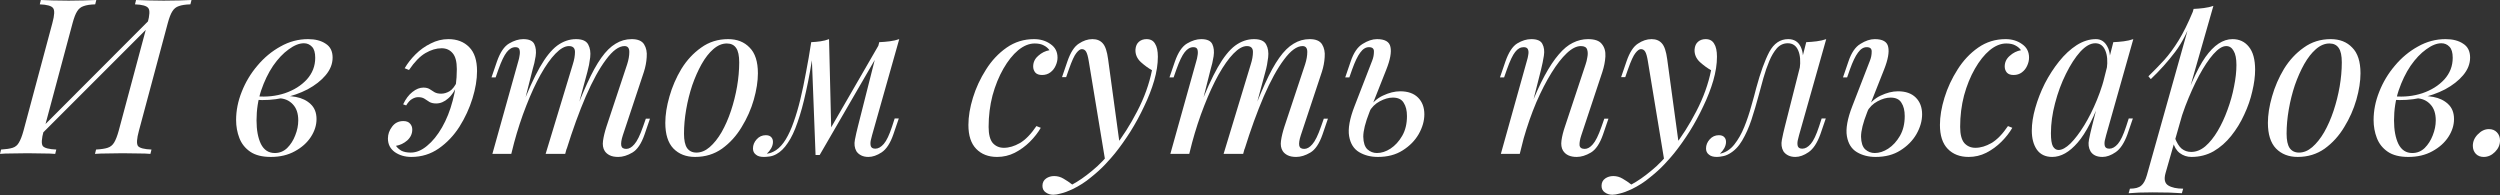
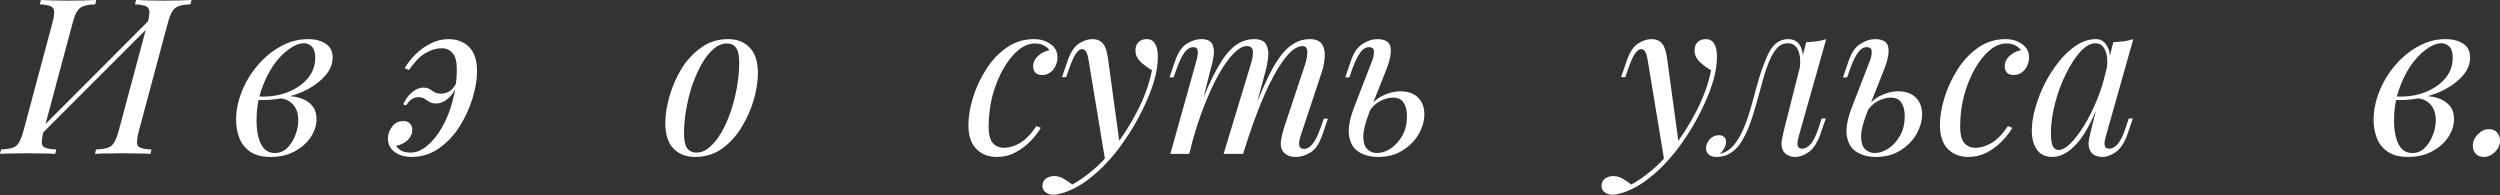
<svg xmlns="http://www.w3.org/2000/svg" width="691" height="54" viewBox="0 0 691 54" fill="none">
  <rect x="0" y="0" width="691" height="54" fill="#333333" stroke="none" />
  <path d="M40.793 6.368C41.394 4.165 41.454 2.784 40.973 2.223C40.532 1.622 39.311 1.282 37.308 1.202L37.609 0C38.53 0.04 39.691 0.08 41.093 0.12C42.495 0.16 43.877 0.18 45.239 0.18C46.801 0.18 48.263 0.16 49.624 0.12C50.986 0.08 52.087 0.04 52.928 0L52.628 1.202C51.266 1.242 50.205 1.402 49.444 1.682C48.683 1.922 48.082 2.403 47.642 3.124C47.201 3.805 46.781 4.886 46.38 6.368L38.39 36.167C37.789 38.37 37.709 39.772 38.149 40.372C38.63 40.933 39.872 41.253 41.874 41.334L41.574 42.535C40.733 42.455 39.631 42.415 38.27 42.415C36.908 42.375 35.446 42.355 33.884 42.355C32.522 42.355 31.14 42.375 29.738 42.415C28.337 42.415 27.175 42.455 26.254 42.535L26.554 41.334C27.956 41.253 29.018 41.093 29.738 40.853C30.5 40.613 31.1 40.132 31.541 39.411C31.981 38.69 32.402 37.609 32.803 36.167L40.793 6.368ZM12.076 36.167C11.475 38.37 11.395 39.772 11.835 40.372C12.316 40.933 13.558 41.253 15.56 41.334L15.26 42.535C14.339 42.455 13.177 42.415 11.775 42.415C10.414 42.375 9.032 42.355 7.63 42.355C6.068 42.355 4.606 42.375 3.244 42.415C1.922 42.415 0.841 42.455 0 42.535L0.3 41.334C1.662 41.253 2.724 41.093 3.485 40.853C4.245 40.613 4.826 40.132 5.227 39.411C5.667 38.69 6.088 37.609 6.488 36.167L14.479 6.368C15.079 4.165 15.14 2.784 14.659 2.223C14.218 1.622 12.997 1.282 10.994 1.202L11.295 0C12.136 0.04 13.237 0.08 14.599 0.12C15.961 0.16 17.423 0.18 18.985 0.18C20.386 0.18 21.768 0.16 23.13 0.12C24.532 0.08 25.693 0.04 26.614 0L26.314 1.202C24.952 1.242 23.891 1.402 23.13 1.682C22.369 1.922 21.768 2.403 21.328 3.124C20.887 3.805 20.466 4.886 20.066 6.368L12.076 36.167ZM10.273 38.27L9.673 37.188L43.617 3.184L44.157 4.386L10.273 38.27Z" fill="white" />
  <path d="M75.952 42.295C77.274 42.295 78.415 41.834 79.376 40.913C80.338 39.952 81.079 38.79 81.599 37.428C82.16 36.027 82.44 34.645 82.44 33.283C82.44 31.361 81.94 29.879 80.938 28.837C79.937 27.756 78.635 27.195 77.033 27.155L76.673 26.795C78.435 26.474 80.137 26.474 81.779 26.795C83.462 27.115 84.823 27.776 85.865 28.777C86.946 29.779 87.487 31.16 87.487 32.923C87.487 34.605 86.966 36.247 85.925 37.849C84.883 39.451 83.402 40.773 81.479 41.814C79.597 42.855 77.394 43.376 74.871 43.376C72.467 43.376 70.565 42.895 69.163 41.934C67.761 40.973 66.76 39.711 66.159 38.149C65.558 36.587 65.258 34.925 65.258 33.163C65.258 30.56 65.779 27.956 66.82 25.353C67.861 22.709 69.303 20.306 71.146 18.143C72.988 15.941 75.111 14.178 77.514 12.857C79.917 11.495 82.46 10.814 85.144 10.814C87.146 10.814 88.769 11.235 90.01 12.076C91.292 12.877 91.933 14.158 91.933 15.921C91.933 17.643 91.292 19.265 90.01 20.787C88.769 22.269 87.106 23.57 85.024 24.692C82.941 25.773 80.638 26.574 78.115 27.095C75.591 27.616 73.068 27.776 70.545 27.576L70.905 26.614C73.669 26.855 76.272 26.574 78.716 25.773C81.199 24.932 83.221 23.671 84.783 21.988C86.345 20.266 87.126 18.264 87.126 15.981C87.126 14.539 86.826 13.518 86.225 12.917C85.624 12.276 84.883 11.956 84.002 11.956C82.721 11.956 81.319 12.516 79.797 13.638C78.275 14.719 76.833 16.241 75.471 18.204C74.15 20.166 73.048 22.449 72.167 25.052C71.326 27.616 70.905 30.359 70.905 33.283C70.905 35.926 71.306 38.089 72.107 39.772C72.948 41.454 74.23 42.295 75.952 42.295Z" fill="white" />
  <path d="M113.53 42.175C115.052 42.175 116.554 41.554 118.036 40.312C119.558 39.071 120.94 37.368 122.181 35.206C123.423 33.043 124.404 30.58 125.125 27.816C125.886 25.052 126.267 22.149 126.267 19.105C126.267 17.062 125.886 15.6 125.125 14.719C124.364 13.798 123.343 13.337 122.061 13.337C120.619 13.337 119.137 13.778 117.615 14.659C116.093 15.54 114.571 17.102 113.049 19.345L111.848 18.864C112.649 17.503 113.65 16.221 114.852 15.019C116.093 13.778 117.495 12.777 119.057 12.016C120.619 11.214 122.241 10.814 123.924 10.814C126.327 10.814 128.249 11.555 129.691 13.037C131.133 14.479 131.854 16.682 131.854 19.645C131.854 21.968 131.433 24.492 130.592 27.215C129.751 29.939 128.55 32.542 126.988 35.025C125.425 37.468 123.523 39.471 121.28 41.033C119.037 42.595 116.514 43.376 113.71 43.376C111.948 43.376 110.426 42.936 109.144 42.054C107.863 41.133 107.222 39.872 107.222 38.27C107.222 37.108 107.602 36.027 108.363 35.025C109.124 33.984 110.166 33.463 111.487 33.463C112.329 33.463 112.949 33.704 113.35 34.184C113.75 34.625 113.951 35.166 113.951 35.806C113.951 36.968 113.49 37.969 112.569 38.81C111.648 39.611 110.606 40.112 109.445 40.312C109.845 40.873 110.366 41.334 111.007 41.694C111.688 42.014 112.529 42.175 113.53 42.175ZM121.941 25.893C122.702 25.893 123.463 25.673 124.224 25.233C125.025 24.752 125.746 23.831 126.387 22.469L126.687 22.77C125.886 24.812 124.945 26.294 123.863 27.215C122.822 28.136 121.721 28.597 120.559 28.597C119.798 28.597 119.177 28.457 118.697 28.177C118.216 27.856 117.756 27.556 117.315 27.275C116.874 26.995 116.294 26.855 115.573 26.855C115.052 26.855 114.511 27.015 113.951 27.335C113.39 27.616 112.829 28.216 112.268 29.138L111.427 28.837C112.148 27.315 113.009 26.174 114.011 25.413C115.012 24.612 116.013 24.211 117.015 24.211C117.736 24.211 118.316 24.352 118.757 24.632C119.197 24.912 119.638 25.193 120.079 25.473C120.559 25.753 121.18 25.893 121.941 25.893Z" fill="white" />
-   <path d="M141.32 42.535H136.094L143.303 16.762C143.423 16.401 143.523 15.941 143.603 15.38C143.723 14.779 143.723 14.238 143.603 13.758C143.483 13.277 143.103 13.037 142.462 13.037C141.581 13.037 140.78 13.498 140.059 14.419C139.338 15.34 138.577 16.922 137.776 19.165L136.995 21.388H135.853L137.355 17.002C138.236 14.479 139.358 12.817 140.72 12.016C142.081 11.214 143.383 10.814 144.625 10.814C146.227 10.814 147.248 11.275 147.689 12.196C148.129 13.117 148.249 14.238 148.049 15.56C147.849 16.842 147.568 18.063 147.208 19.225L141.32 42.535ZM158.322 17.783C158.723 16.541 158.923 15.4 158.923 14.359C158.923 13.277 158.362 12.736 157.241 12.736C156.119 12.736 154.878 13.437 153.516 14.839C152.194 16.201 150.833 18.123 149.431 20.607C148.069 23.05 146.747 25.913 145.466 29.198C144.184 32.442 143.043 35.926 142.041 39.651L144.024 30.039C145.866 25.233 147.588 21.428 149.19 18.624C150.793 15.82 152.395 13.818 153.997 12.616C155.639 11.415 157.381 10.814 159.223 10.814C160.946 10.814 162.067 11.315 162.588 12.316C163.109 13.277 163.289 14.459 163.129 15.861C162.968 17.262 162.708 18.604 162.348 19.886L156.22 42.535H150.813L158.322 17.783ZM173.342 17.783C173.742 16.541 173.943 15.4 173.943 14.359C173.943 13.277 173.502 12.736 172.621 12.736C171.059 12.736 169.357 13.978 167.514 16.461C165.672 18.904 163.809 22.289 161.927 26.614C160.085 30.9 158.302 35.806 156.58 41.334L157.962 33.644C159.524 29.478 160.966 25.954 162.287 23.07C163.609 20.146 164.911 17.783 166.192 15.981C167.474 14.178 168.796 12.877 170.158 12.076C171.519 11.235 173.001 10.814 174.603 10.814C176.286 10.814 177.427 11.295 178.028 12.256C178.629 13.217 178.869 14.399 178.749 15.8C178.669 17.162 178.408 18.524 177.968 19.886L172.14 37.428C171.74 38.67 171.599 39.611 171.72 40.252C171.84 40.853 172.3 41.153 173.101 41.153C173.862 41.153 174.603 40.733 175.324 39.892C176.085 39.051 176.886 37.428 177.727 35.025L178.508 32.803H179.65L178.148 37.188C177.267 39.711 176.145 41.374 174.784 42.175C173.422 42.976 172.12 43.376 170.879 43.376C169.877 43.376 169.076 43.216 168.475 42.895C167.915 42.615 167.474 42.235 167.154 41.754C166.673 40.993 166.513 40.052 166.673 38.93C166.833 37.769 167.154 36.447 167.634 34.965L173.342 17.783Z" fill="white" />
  <path d="M200.893 12.016C199.611 12.016 198.37 12.536 197.168 13.578C196.007 14.579 194.925 15.961 193.924 17.723C192.963 19.445 192.102 21.388 191.341 23.55C190.62 25.713 190.059 27.956 189.658 30.279C189.258 32.602 189.058 34.825 189.058 36.948C189.058 38.75 189.338 40.072 189.899 40.913C190.5 41.754 191.361 42.175 192.482 42.175C193.764 42.175 194.985 41.674 196.147 40.673C197.348 39.631 198.45 38.249 199.451 36.527C200.452 34.765 201.314 32.803 202.035 30.64C202.755 28.477 203.316 26.254 203.717 23.971C204.117 21.648 204.317 19.405 204.317 17.242C204.317 15.4 204.037 14.078 203.476 13.277C202.916 12.436 202.055 12.016 200.893 12.016ZM183.891 33.944C183.891 31.741 184.272 29.318 185.033 26.674C185.793 23.991 186.895 21.448 188.337 19.045C189.819 16.642 191.641 14.679 193.804 13.157C195.967 11.595 198.45 10.814 201.253 10.814C203.737 10.814 205.719 11.595 207.201 13.157C208.723 14.679 209.484 17.042 209.484 20.246C209.484 22.449 209.104 24.892 208.343 27.576C207.582 30.219 206.46 32.742 204.978 35.145C203.536 37.549 201.734 39.531 199.571 41.093C197.409 42.615 194.925 43.376 192.122 43.376C189.638 43.376 187.636 42.595 186.114 41.033C184.632 39.471 183.891 37.108 183.891 33.944Z" fill="white" />
-   <path d="M241.042 37.368C240.962 37.729 240.842 38.209 240.681 38.81C240.561 39.371 240.561 39.892 240.681 40.372C240.842 40.853 241.262 41.093 241.943 41.093C242.744 41.093 243.525 40.653 244.286 39.772C245.047 38.89 245.808 37.288 246.569 34.965L247.29 32.742H248.431L246.93 37.128C246.088 39.571 245.007 41.233 243.685 42.114C242.404 42.956 241.182 43.376 240.021 43.376C239.26 43.376 238.599 43.236 238.038 42.956C237.477 42.675 237.037 42.295 236.716 41.814C236.196 40.893 236.055 39.832 236.296 38.63C236.536 37.388 236.816 36.147 237.137 34.905L243.024 11.655C243.986 11.615 244.947 11.535 245.908 11.415C246.869 11.295 247.751 11.094 248.552 10.814L241.042 37.368ZM224.881 13.578C224.24 18.023 223.539 21.928 222.778 25.293C222.057 28.617 221.276 31.461 220.435 33.824C219.634 36.187 218.733 38.089 217.732 39.531C216.77 40.973 215.729 41.994 214.608 42.595C213.967 42.956 213.326 43.176 212.685 43.256C212.044 43.336 211.524 43.376 211.123 43.376C210.122 43.376 209.381 43.156 208.9 42.715C208.38 42.315 208.119 41.754 208.119 41.033C208.119 40.112 208.46 39.271 209.141 38.51C209.821 37.749 210.663 37.368 211.664 37.368C212.345 37.368 212.845 37.549 213.166 37.909C213.486 38.23 213.646 38.67 213.646 39.231C213.646 39.791 213.486 40.372 213.166 40.973C212.845 41.534 212.445 42.034 211.964 42.475C212.004 42.475 212.024 42.475 212.024 42.475C212.785 42.395 213.606 42.075 214.488 41.514C215.489 40.833 216.39 39.832 217.191 38.51C217.992 37.188 218.713 35.606 219.354 33.764C220.035 31.881 220.655 29.779 221.216 27.456C221.777 25.133 222.298 22.649 222.778 20.006C223.299 17.322 223.78 14.539 224.22 11.655L224.881 13.578ZM225.422 42.836L224.22 11.655C225.101 11.615 225.962 11.535 226.803 11.415C227.645 11.295 228.426 11.094 229.146 10.814L229.747 35.566L226.563 42.836H225.422ZM227.164 39.651L243.205 11.895L244.106 12.556L226.563 42.836L227.164 39.651Z" fill="white" />
  <path d="M285.991 12.016C284.469 12.016 282.947 12.636 281.425 13.878C279.943 15.12 278.581 16.822 277.34 18.985C276.098 21.147 275.097 23.611 274.336 26.374C273.615 29.138 273.254 32.041 273.254 35.085C273.254 37.128 273.635 38.61 274.396 39.531C275.197 40.412 276.218 40.853 277.46 40.853C278.902 40.853 280.384 40.412 281.906 39.531C283.428 38.65 284.95 37.088 286.471 34.845L287.673 35.326C286.912 36.647 285.911 37.929 284.669 39.171C283.428 40.412 282.026 41.434 280.464 42.235C278.942 42.996 277.32 43.376 275.597 43.376C273.194 43.376 271.272 42.635 269.83 41.153C268.388 39.671 267.667 37.468 267.667 34.545C267.667 32.222 268.088 29.698 268.929 26.975C269.77 24.251 270.971 21.668 272.533 19.225C274.095 16.742 275.998 14.719 278.241 13.157C280.484 11.595 283.007 10.814 285.811 10.814C287.573 10.814 289.095 11.275 290.377 12.196C291.658 13.077 292.299 14.319 292.299 15.921C292.299 16.682 292.119 17.443 291.758 18.204C291.438 18.924 290.957 19.525 290.316 20.006C289.676 20.486 288.915 20.727 288.033 20.727C287.192 20.727 286.572 20.506 286.171 20.066C285.771 19.585 285.57 19.025 285.57 18.384C285.57 17.222 286.031 16.241 286.952 15.44C287.873 14.599 288.915 14.078 290.076 13.878C289.676 13.317 289.155 12.877 288.514 12.556C287.873 12.196 287.032 12.016 285.991 12.016Z" fill="white" />
  <path d="M309.52 40.132L305.495 44.518L300.929 16.882C300.728 15.64 300.488 14.779 300.208 14.299C299.927 13.818 299.527 13.578 299.006 13.578C298.566 13.578 298.065 13.938 297.504 14.659C296.943 15.34 296.263 16.822 295.462 19.105L294.681 21.328H293.539L295.041 16.942C295.882 14.499 296.923 12.877 298.165 12.076C299.407 11.235 300.668 10.814 301.95 10.814C303.192 10.814 304.153 11.214 304.834 12.016C305.515 12.777 305.995 14.218 306.276 16.341L309.52 40.132ZM296.363 51.006C298.085 50.085 299.907 48.823 301.83 47.221C303.792 45.659 305.815 43.536 307.898 40.853C310.261 37.849 312.403 34.485 314.326 30.76C316.289 26.995 317.65 23.21 318.411 19.405C317.45 18.884 316.429 18.143 315.347 17.182C314.266 16.181 313.765 14.999 313.845 13.638C313.925 12.716 314.246 12.016 314.807 11.535C315.367 11.054 316.068 10.814 316.909 10.814C317.991 10.814 318.772 11.235 319.252 12.076C319.773 12.877 320.033 14.078 320.033 15.68C320.033 17.723 319.693 19.926 319.012 22.289C318.331 24.612 317.41 26.975 316.248 29.378C315.127 31.781 313.865 34.104 312.464 36.347C311.062 38.55 309.64 40.553 308.198 42.355C307.557 43.156 306.676 44.157 305.555 45.359C304.433 46.56 303.091 47.782 301.529 49.023C300.007 50.305 298.285 51.407 296.363 52.328C295.161 52.889 294.12 53.269 293.239 53.469C292.398 53.709 291.697 53.83 291.136 53.83C290.335 53.83 289.634 53.609 289.033 53.169C288.432 52.768 288.132 52.167 288.132 51.367C288.132 50.485 288.473 49.804 289.153 49.324C289.794 48.883 290.535 48.663 291.376 48.663C292.297 48.663 293.159 48.903 293.96 49.384C294.801 49.865 295.602 50.405 296.363 51.006Z" fill="white" />
  <path d="M328.711 42.535H323.485L330.694 16.762C330.814 16.401 330.914 15.941 330.994 15.38C331.114 14.779 331.114 14.238 330.994 13.758C330.874 13.277 330.494 13.037 329.853 13.037C328.972 13.037 328.171 13.498 327.45 14.419C326.729 15.34 325.968 16.922 325.167 19.165L324.386 21.388H323.244L324.746 17.002C325.627 14.479 326.749 12.817 328.111 12.016C329.472 11.214 330.774 10.814 332.016 10.814C333.618 10.814 334.639 11.275 335.08 12.196C335.52 13.117 335.64 14.238 335.44 15.56C335.24 16.842 334.959 18.063 334.599 19.225L328.711 42.535ZM345.713 17.783C346.114 16.541 346.314 15.4 346.314 14.359C346.314 13.277 345.753 12.736 344.632 12.736C343.51 12.736 342.269 13.437 340.907 14.839C339.585 16.201 338.224 18.123 336.822 20.607C335.46 23.05 334.138 25.913 332.857 29.198C331.575 32.442 330.434 35.926 329.432 39.651L331.415 30.039C333.257 25.233 334.979 21.428 336.582 18.624C338.184 15.82 339.786 13.818 341.388 12.616C343.03 11.415 344.772 10.814 346.614 10.814C348.337 10.814 349.458 11.315 349.979 12.316C350.5 13.277 350.68 14.459 350.52 15.861C350.359 17.262 350.099 18.604 349.739 19.886L343.611 42.535H338.204L345.713 17.783ZM360.733 17.783C361.133 16.541 361.334 15.4 361.334 14.359C361.334 13.277 360.893 12.736 360.012 12.736C358.45 12.736 356.748 13.978 354.905 16.461C353.063 18.904 351.2 22.289 349.318 26.614C347.476 30.9 345.693 35.806 343.971 41.334L345.353 33.644C346.915 29.478 348.357 25.954 349.678 23.07C351 20.146 352.302 17.783 353.584 15.981C354.865 14.178 356.187 12.877 357.549 12.076C358.91 11.235 360.392 10.814 361.994 10.814C363.677 10.814 364.818 11.295 365.419 12.256C366.02 13.217 366.26 14.399 366.14 15.8C366.06 17.162 365.799 18.524 365.359 19.886L359.531 37.428C359.131 38.67 358.991 39.611 359.111 40.252C359.231 40.853 359.691 41.153 360.492 41.153C361.253 41.153 361.994 40.733 362.715 39.892C363.476 39.051 364.277 37.428 365.118 35.025L365.899 32.803H367.041L365.539 37.188C364.658 39.711 363.536 41.374 362.175 42.175C360.813 42.976 359.511 43.376 358.27 43.376C357.268 43.376 356.467 43.216 355.866 42.895C355.306 42.615 354.865 42.235 354.545 41.754C354.064 40.993 353.904 40.052 354.064 38.93C354.224 37.769 354.545 36.447 355.025 34.965L360.733 17.783Z" fill="white" />
  <path d="M387.022 25.233C389.145 25.233 390.787 25.813 391.949 26.975C393.11 28.136 393.691 29.678 393.691 31.601C393.691 33.403 393.17 35.226 392.129 37.068C391.088 38.87 389.606 40.372 387.683 41.574C385.801 42.775 383.518 43.376 380.834 43.376C378.872 43.376 377.15 42.936 375.668 42.054C374.186 41.173 373.265 39.711 372.904 37.669C372.544 35.586 373.044 32.803 374.406 29.318L379.272 16.762C379.593 15.961 379.753 15.14 379.753 14.299C379.793 13.457 379.332 13.037 378.371 13.037C377.49 13.037 376.689 13.537 375.968 14.539C375.247 15.5 374.506 17.042 373.745 19.165L372.964 21.388H371.823L373.325 17.002C374.126 14.599 375.227 12.977 376.629 12.136C378.031 11.255 379.353 10.814 380.594 10.814C382.797 10.814 384.039 11.535 384.319 12.977C384.639 14.419 384.259 16.501 383.177 19.225L378.491 31.06C377.37 33.904 376.809 36.147 376.809 37.789C376.849 39.431 377.23 40.593 377.951 41.273C378.712 41.954 379.593 42.295 380.594 42.295C381.836 42.295 383.077 41.894 384.319 41.093C385.601 40.252 386.682 39.071 387.563 37.549C388.444 36.027 388.885 34.204 388.885 32.081C388.885 30.56 388.584 29.338 387.984 28.417C387.423 27.456 386.422 26.975 384.98 26.975C383.858 26.975 382.657 27.315 381.375 27.996C380.093 28.677 379.092 29.678 378.371 31L378.011 30.339C379.172 28.497 380.574 27.195 382.216 26.434C383.898 25.633 385.5 25.233 387.022 25.233Z" fill="white" />
-   <path d="M420.061 42.535H414.835L422.044 16.762C422.204 16.281 422.324 15.76 422.404 15.2C422.525 14.599 422.505 14.098 422.344 13.698C422.184 13.257 421.784 13.037 421.143 13.037C420.262 13.037 419.481 13.477 418.8 14.359C418.119 15.2 417.358 16.802 416.517 19.165L415.736 21.388H414.594L416.096 17.002C416.977 14.479 418.059 12.817 419.341 12.016C420.662 11.214 421.964 10.814 423.246 10.814C424.848 10.814 425.869 11.255 426.31 12.136C426.79 13.017 426.93 14.098 426.73 15.38C426.53 16.662 426.269 17.943 425.949 19.225L420.061 42.535ZM422.825 30.039C424.227 26.434 425.589 23.41 426.91 20.967C428.232 18.524 429.534 16.561 430.815 15.079C432.097 13.557 433.399 12.476 434.72 11.835C436.082 11.154 437.484 10.814 438.926 10.814C440.808 10.814 442.09 11.275 442.771 12.196C443.492 13.077 443.812 14.218 443.732 15.62C443.652 16.982 443.372 18.404 442.891 19.886L437.063 37.428C436.703 38.51 436.543 39.411 436.583 40.132C436.663 40.813 437.144 41.153 438.025 41.153C438.786 41.153 439.527 40.733 440.248 39.892C441.009 39.051 441.81 37.428 442.651 35.025L443.432 32.803H444.573L443.071 37.188C442.19 39.711 441.069 41.374 439.707 42.175C438.345 42.976 437.043 43.376 435.802 43.376C434 43.376 432.738 42.795 432.017 41.634C431.576 40.913 431.436 39.972 431.596 38.81C431.757 37.649 432.077 36.367 432.558 34.965L438.265 17.783C438.465 17.222 438.625 16.561 438.746 15.8C438.906 14.999 438.886 14.299 438.686 13.698C438.485 13.057 437.905 12.736 436.943 12.736C435.742 12.736 434.44 13.397 433.038 14.719C431.677 16.001 430.275 17.803 428.833 20.126C427.391 22.449 425.989 25.173 424.627 28.297C423.306 31.421 422.124 34.805 421.083 38.45L422.825 30.039Z" fill="white" />
  <path d="M464.056 40.132L460.031 44.518L455.465 16.882C455.264 15.64 455.024 14.779 454.744 14.299C454.463 13.818 454.063 13.578 453.542 13.578C453.102 13.578 452.601 13.938 452.04 14.659C451.479 15.34 450.799 16.822 449.998 19.105L449.217 21.328H448.075L449.577 16.942C450.418 14.499 451.459 12.877 452.701 12.076C453.943 11.235 455.204 10.814 456.486 10.814C457.728 10.814 458.689 11.214 459.37 12.016C460.051 12.777 460.531 14.218 460.812 16.341L464.056 40.132ZM450.899 51.006C452.621 50.085 454.443 48.823 456.366 47.221C458.328 45.659 460.351 43.536 462.434 40.853C464.797 37.849 466.939 34.485 468.862 30.76C470.825 26.995 472.186 23.21 472.947 19.405C471.986 18.884 470.965 18.143 469.883 17.182C468.802 16.181 468.301 14.999 468.381 13.638C468.461 12.716 468.782 12.016 469.343 11.535C469.903 11.054 470.604 10.814 471.445 10.814C472.527 10.814 473.308 11.235 473.788 12.076C474.309 12.877 474.569 14.078 474.569 15.68C474.569 17.723 474.229 19.926 473.548 22.289C472.867 24.612 471.946 26.975 470.784 29.378C469.663 31.781 468.401 34.104 467 36.347C465.598 38.55 464.176 40.553 462.734 42.355C462.093 43.156 461.212 44.157 460.091 45.359C458.969 46.56 457.627 47.782 456.065 49.023C454.543 50.305 452.821 51.407 450.899 52.328C449.697 52.889 448.656 53.269 447.775 53.469C446.934 53.709 446.233 53.83 445.672 53.83C444.871 53.83 444.17 53.609 443.569 53.169C442.968 52.768 442.668 52.167 442.668 51.367C442.668 50.485 443.008 49.804 443.689 49.324C444.33 48.883 445.071 48.663 445.912 48.663C446.833 48.663 447.695 48.903 448.496 49.384C449.337 49.865 450.138 50.405 450.899 51.006Z" fill="white" />
  <path d="M497.258 37.368C497.178 37.729 497.058 38.209 496.898 38.81C496.777 39.371 496.777 39.892 496.898 40.372C497.058 40.853 497.478 41.093 498.159 41.093C498.96 41.093 499.741 40.653 500.502 39.772C501.263 38.89 502.024 37.288 502.785 34.965L503.506 32.742H504.648L503.146 37.128C502.265 39.531 501.183 41.173 499.902 42.054C498.62 42.936 497.398 43.376 496.237 43.376C495.476 43.376 494.815 43.236 494.254 42.956C493.693 42.675 493.253 42.295 492.932 41.814C492.412 40.893 492.272 39.832 492.512 38.63C492.752 37.388 493.033 36.147 493.353 34.905L499.241 11.655C500.202 11.615 501.163 11.535 502.124 11.415C503.086 11.295 503.967 11.094 504.768 10.814L497.258 37.368ZM475.45 42.475C476.972 42.155 478.274 41.313 479.355 39.952C480.436 38.59 481.358 36.968 482.119 35.085C482.88 33.203 483.52 31.3 484.041 29.378C484.602 27.456 485.062 25.773 485.423 24.331C486.584 20.046 487.786 16.722 489.027 14.359C490.309 11.995 492.051 10.814 494.254 10.814C495.896 10.814 497.058 11.535 497.739 12.977C498.42 14.419 498.54 16.321 498.099 18.684L497.438 19.045C497.719 16.922 497.579 15.22 497.018 13.938C496.457 12.616 495.496 11.956 494.134 11.956C492.973 11.956 491.971 12.416 491.13 13.337C490.329 14.258 489.628 15.44 489.027 16.882C488.427 18.324 487.886 19.886 487.405 21.568C486.965 23.21 486.544 24.752 486.144 26.194C485.503 28.597 484.822 30.9 484.101 33.103C483.38 35.266 482.519 37.188 481.518 38.87C480.556 40.512 479.355 41.734 477.913 42.535C477.272 42.895 476.651 43.116 476.051 43.196C475.45 43.316 474.949 43.376 474.549 43.376C473.547 43.376 472.806 43.156 472.326 42.715C471.805 42.315 471.545 41.754 471.545 41.033C471.545 40.112 471.885 39.271 472.566 38.51C473.247 37.749 474.088 37.368 475.089 37.368C475.77 37.368 476.271 37.549 476.591 37.909C476.912 38.23 477.072 38.67 477.072 39.231C477.072 39.791 476.912 40.372 476.591 40.973C476.271 41.534 475.87 42.034 475.39 42.475C475.39 42.475 475.41 42.475 475.45 42.475Z" fill="white" />
  <path d="M524.603 25.233C526.726 25.233 528.368 25.813 529.529 26.975C530.691 28.136 531.271 29.678 531.271 31.601C531.271 33.403 530.751 35.226 529.709 37.068C528.668 38.87 527.186 40.372 525.264 41.574C523.381 42.775 521.098 43.376 518.415 43.376C516.452 43.376 514.73 42.936 513.248 42.054C511.766 41.173 510.845 39.711 510.485 37.669C510.124 35.586 510.625 32.803 511.987 29.318L516.853 16.762C517.173 15.961 517.333 15.14 517.333 14.299C517.373 13.457 516.913 13.037 515.952 13.037C515.071 13.037 514.269 13.537 513.549 14.539C512.828 15.5 512.087 17.042 511.326 19.165L510.545 21.388H509.403L510.905 17.002C511.706 14.599 512.808 12.977 514.209 12.136C515.611 11.255 516.933 10.814 518.175 10.814C520.377 10.814 521.619 11.535 521.899 12.977C522.22 14.419 521.839 16.501 520.758 19.225L516.072 31.06C514.95 33.904 514.39 36.147 514.39 37.789C514.43 39.431 514.81 40.593 515.531 41.273C516.292 41.954 517.173 42.295 518.175 42.295C519.416 42.295 520.658 41.894 521.899 41.093C523.181 40.252 524.262 39.071 525.144 37.549C526.025 36.027 526.465 34.204 526.465 32.081C526.465 30.56 526.165 29.338 525.564 28.417C525.003 27.456 524.002 26.975 522.56 26.975C521.439 26.975 520.237 27.315 518.956 27.996C517.674 28.677 516.673 29.678 515.952 31L515.591 30.339C516.753 28.497 518.155 27.195 519.797 26.434C521.479 25.633 523.081 25.233 524.603 25.233Z" fill="white" />
  <path d="M554.522 12.016C553 12.016 551.478 12.636 549.956 13.878C548.474 15.12 547.112 16.822 545.871 18.985C544.629 21.147 543.628 23.611 542.867 26.374C542.146 29.138 541.786 32.041 541.786 35.085C541.786 37.128 542.166 38.61 542.927 39.531C543.728 40.412 544.749 40.853 545.991 40.853C547.433 40.853 548.915 40.412 550.437 39.531C551.959 38.65 553.481 37.088 555.003 34.845L556.204 35.326C555.443 36.647 554.442 37.929 553.2 39.171C551.959 40.412 550.557 41.434 548.995 42.235C547.473 42.996 545.851 43.376 544.129 43.376C541.725 43.376 539.803 42.635 538.361 41.153C536.919 39.671 536.198 37.468 536.198 34.545C536.198 32.222 536.619 29.698 537.46 26.975C538.301 24.251 539.503 21.668 541.065 19.225C542.627 16.742 544.529 14.719 546.772 13.157C549.015 11.595 551.538 10.814 554.342 10.814C556.104 10.814 557.626 11.275 558.908 12.196C560.189 13.077 560.83 14.319 560.83 15.921C560.83 16.682 560.65 17.443 560.29 18.204C559.969 18.924 559.489 19.525 558.848 20.006C558.207 20.486 557.446 20.727 556.565 20.727C555.724 20.727 555.103 20.506 554.702 20.066C554.302 19.585 554.102 19.025 554.102 18.384C554.102 17.222 554.562 16.241 555.483 15.44C556.404 14.599 557.446 14.078 558.607 13.878C558.207 13.317 557.686 12.877 557.045 12.556C556.404 12.196 555.563 12.016 554.522 12.016Z" fill="white" />
  <path d="M568.979 41.454C569.941 41.454 571.042 40.853 572.284 39.651C573.525 38.41 574.787 36.748 576.068 34.665C577.35 32.582 578.532 30.219 579.613 27.576C580.694 24.932 581.556 22.189 582.196 19.345L581.175 25.833C578.892 32.242 576.589 36.768 574.266 39.411C571.983 42.054 569.64 43.376 567.237 43.376C565.355 43.376 563.933 42.695 562.971 41.334C562.05 39.972 561.59 38.23 561.59 36.107C561.59 34.184 561.91 32.102 562.551 29.859C563.192 27.576 564.073 25.313 565.194 23.07C566.356 20.827 567.678 18.784 569.159 16.942C570.641 15.1 572.243 13.618 573.966 12.496C575.728 11.375 577.51 10.814 579.313 10.814C580.714 10.814 581.776 11.515 582.497 12.917C583.258 14.278 583.418 16.201 582.977 18.684L582.317 19.045C582.597 16.922 582.457 15.22 581.896 13.938C581.335 12.616 580.414 11.956 579.132 11.956C577.811 11.956 576.429 12.736 574.987 14.299C573.585 15.861 572.263 17.903 571.022 20.426C569.78 22.91 568.779 25.613 568.018 28.537C567.257 31.421 566.876 34.184 566.876 36.828C566.876 38.55 567.057 39.752 567.417 40.432C567.818 41.113 568.338 41.454 568.979 41.454ZM584.119 11.655C585.08 11.615 586.041 11.535 587.003 11.415C587.964 11.295 588.845 11.094 589.646 10.814L582.136 37.368C582.056 37.729 581.936 38.209 581.776 38.81C581.656 39.371 581.656 39.892 581.776 40.372C581.936 40.853 582.357 41.093 583.037 41.093C583.838 41.093 584.619 40.653 585.38 39.772C586.141 38.89 586.902 37.288 587.663 34.965L588.384 32.742H589.526L588.024 37.128C587.143 39.531 586.061 41.173 584.78 42.054C583.498 42.936 582.276 43.376 581.115 43.376C579.553 43.376 578.452 42.855 577.811 41.814C577.29 40.893 577.15 39.832 577.39 38.63C577.63 37.388 577.911 36.147 578.231 34.905L584.119 11.655Z" fill="white" />
-   <path d="M615.325 12.736C614.284 12.736 613.103 13.477 611.781 14.959C610.499 16.401 609.178 18.384 607.816 20.907C606.494 23.39 605.232 26.194 604.031 29.318C602.869 32.442 601.888 35.686 601.087 39.051L602.168 32.562C604.772 24.712 607.235 19.125 609.558 15.8C611.921 12.476 614.424 10.814 617.068 10.814C618.95 10.814 620.452 11.515 621.574 12.917C622.735 14.319 623.316 16.441 623.316 19.285C623.316 21.087 623.055 23.07 622.535 25.233C622.054 27.395 621.313 29.538 620.312 31.661C619.351 33.784 618.149 35.746 616.707 37.549C615.305 39.311 613.683 40.733 611.841 41.814C609.999 42.855 607.956 43.376 605.713 43.376C604.511 43.376 603.43 43.016 602.469 42.295C601.548 41.574 600.927 40.532 600.606 39.171L601.087 37.969C601.648 39.451 602.289 40.492 603.01 41.093C603.771 41.694 604.652 41.994 605.653 41.994C607.015 41.994 608.316 41.474 609.558 40.432C610.8 39.351 611.941 37.929 612.982 36.167C614.024 34.404 614.925 32.462 615.686 30.339C616.487 28.177 617.088 26.034 617.488 23.911C617.929 21.748 618.149 19.766 618.149 17.963C618.149 16.201 617.889 14.899 617.368 14.058C616.888 13.177 616.207 12.736 615.325 12.736ZM606.314 2.463C607.275 2.423 608.216 2.343 609.137 2.223C610.099 2.103 610.98 1.902 611.781 1.622L598.564 47.822C598.083 49.504 598.323 50.646 599.285 51.246C600.246 51.847 601.628 52.148 603.43 52.148L603.07 53.409C602.269 53.369 601.127 53.309 599.645 53.229C598.203 53.189 596.661 53.169 595.019 53.169C593.778 53.169 592.516 53.189 591.234 53.229C589.953 53.309 588.991 53.369 588.351 53.409L588.711 52.148C590.153 52.148 591.194 51.867 591.835 51.306C592.476 50.786 592.997 49.825 593.397 48.423L606.314 2.463ZM593.818 21.087C595.38 19.565 596.842 18.063 598.203 16.581C599.565 15.059 600.887 13.257 602.168 11.175C603.45 9.092 604.752 6.468 606.073 3.304L606.254 4.266C604.892 8.351 603.21 11.715 601.207 14.359C599.205 17.002 596.962 19.505 594.479 21.868L593.818 21.087Z" fill="white" />
-   <path d="M643.849 12.016C642.568 12.016 641.326 12.536 640.124 13.578C638.963 14.579 637.882 15.961 636.88 17.723C635.919 19.445 635.058 21.388 634.297 23.55C633.576 25.713 633.015 27.956 632.615 30.279C632.214 32.602 632.014 34.825 632.014 36.948C632.014 38.75 632.294 40.072 632.855 40.913C633.456 41.754 634.317 42.175 635.438 42.175C636.72 42.175 637.942 41.674 639.103 40.673C640.305 39.631 641.406 38.249 642.407 36.527C643.409 34.765 644.27 32.803 644.991 30.64C645.712 28.477 646.272 26.254 646.673 23.971C647.073 21.648 647.274 19.405 647.274 17.242C647.274 15.4 646.993 14.078 646.433 13.277C645.872 12.436 645.011 12.016 643.849 12.016ZM626.847 33.944C626.847 31.741 627.228 29.318 627.989 26.674C628.75 23.991 629.851 21.448 631.293 19.045C632.775 16.642 634.597 14.679 636.76 13.157C638.923 11.595 641.406 10.814 644.21 10.814C646.693 10.814 648.676 11.595 650.157 13.157C651.679 14.679 652.44 17.042 652.44 20.246C652.44 22.449 652.06 24.892 651.299 27.576C650.538 30.219 649.416 32.742 647.935 35.145C646.493 37.549 644.69 39.531 642.528 41.093C640.365 42.615 637.882 43.376 635.078 43.376C632.595 43.376 630.592 42.595 629.07 41.033C627.588 39.471 626.847 37.108 626.847 33.944Z" fill="white" />
  <path d="M666.756 42.295C668.078 42.295 669.219 41.834 670.18 40.913C671.142 39.952 671.882 38.79 672.403 37.428C672.964 36.027 673.244 34.645 673.244 33.283C673.244 31.361 672.744 29.879 671.742 28.837C670.741 27.756 669.439 27.195 667.837 27.155L667.477 26.795C669.239 26.474 670.941 26.474 672.583 26.795C674.266 27.115 675.627 27.776 676.669 28.777C677.75 29.779 678.291 31.16 678.291 32.923C678.291 34.605 677.77 36.247 676.729 37.849C675.687 39.451 674.205 40.773 672.283 41.814C670.401 42.855 668.198 43.376 665.674 43.376C663.271 43.376 661.369 42.895 659.967 41.934C658.565 40.973 657.564 39.711 656.963 38.149C656.362 36.587 656.062 34.925 656.062 33.163C656.062 30.56 656.583 27.956 657.624 25.353C658.665 22.709 660.107 20.306 661.95 18.143C663.792 15.941 665.915 14.178 668.318 12.857C670.721 11.495 673.264 10.814 675.948 10.814C677.95 10.814 679.572 11.235 680.814 12.076C682.096 12.877 682.736 14.158 682.736 15.921C682.736 17.643 682.096 19.265 680.814 20.787C679.572 22.269 677.91 23.57 675.828 24.692C673.745 25.773 671.442 26.574 668.919 27.095C666.395 27.616 663.872 27.776 661.349 27.576L661.709 26.614C664.473 26.855 667.076 26.574 669.519 25.773C672.003 24.932 674.025 23.671 675.587 21.988C677.149 20.266 677.93 18.264 677.93 15.981C677.93 14.539 677.63 13.518 677.029 12.917C676.428 12.276 675.687 11.956 674.806 11.956C673.525 11.956 672.123 12.516 670.601 13.638C669.079 14.719 667.637 16.241 666.275 18.204C664.953 20.166 663.852 22.449 662.971 25.052C662.13 27.616 661.709 30.359 661.709 33.283C661.709 35.926 662.11 38.089 662.911 39.772C663.752 41.454 665.034 42.295 666.756 42.295Z" fill="white" />
  <path d="M683.491 40.312C683.491 39.111 683.952 38.049 684.873 37.128C685.794 36.167 686.816 35.686 687.937 35.686C688.858 35.686 689.599 35.987 690.16 36.587C690.721 37.188 691.001 37.929 691.001 38.81C691.001 40.012 690.54 41.073 689.619 41.994C688.698 42.916 687.657 43.376 686.495 43.376C685.614 43.376 684.893 43.096 684.332 42.535C683.772 41.934 683.491 41.193 683.491 40.312Z" fill="white" />
</svg>